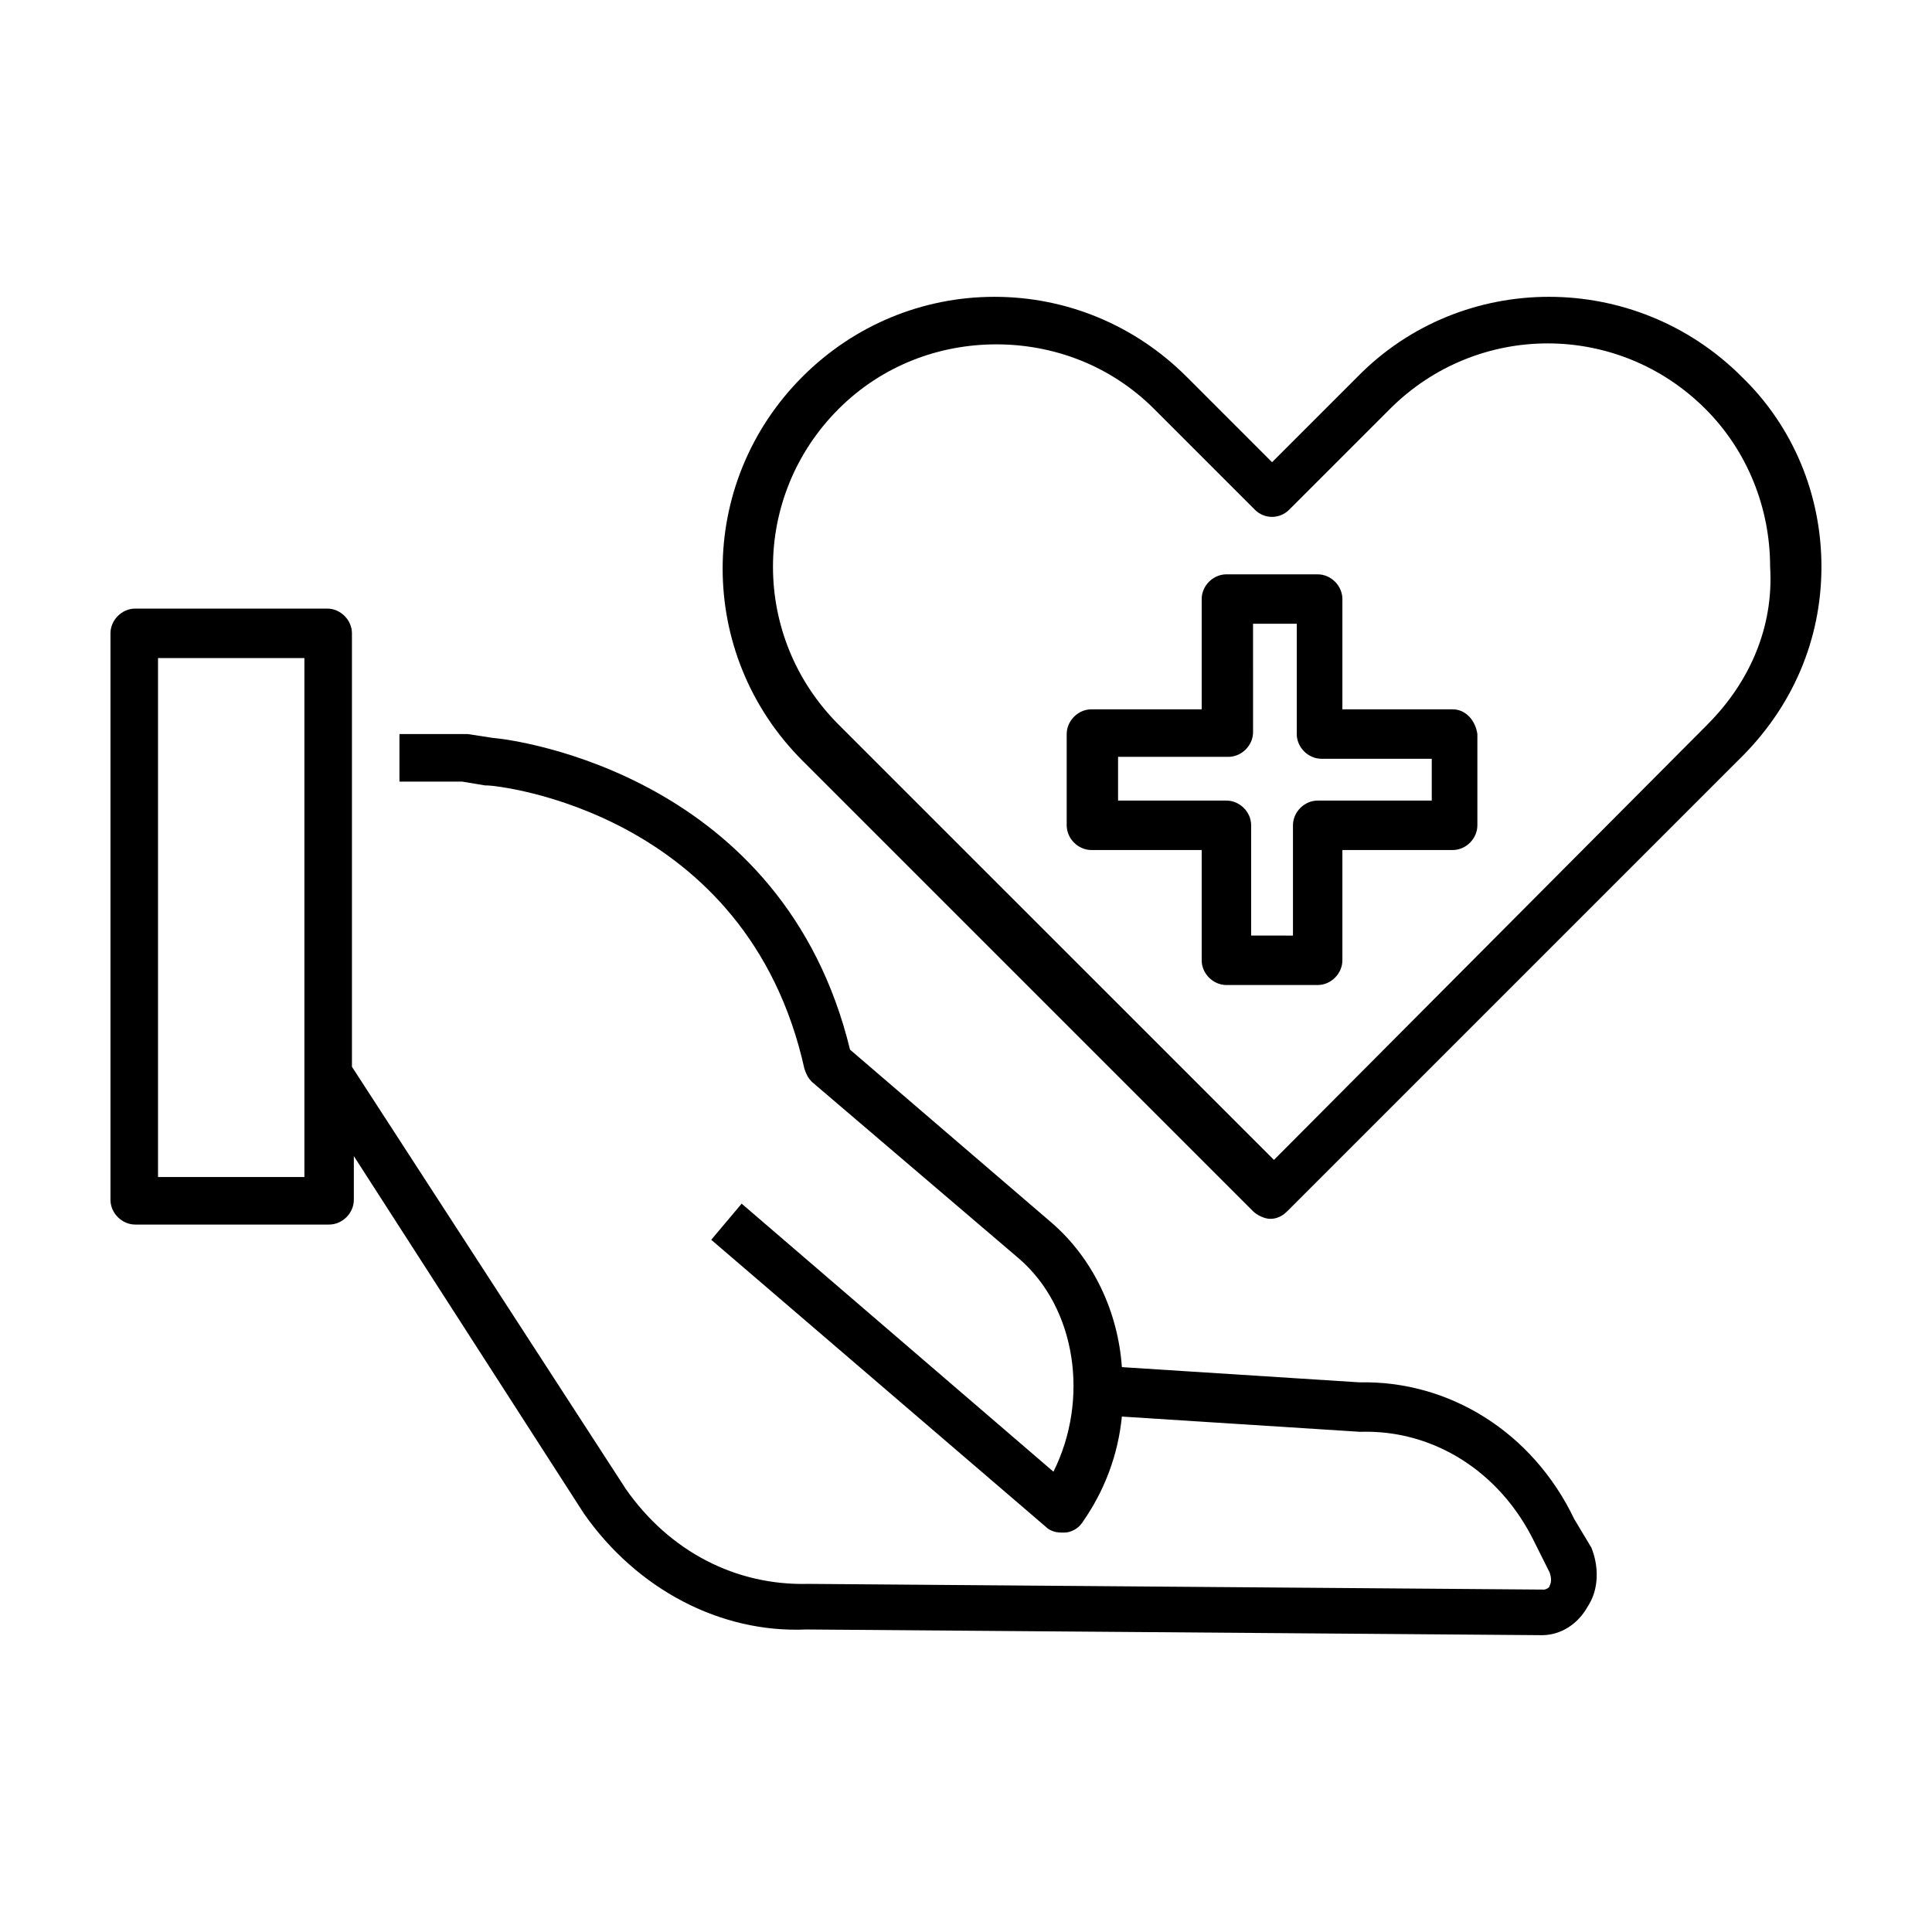
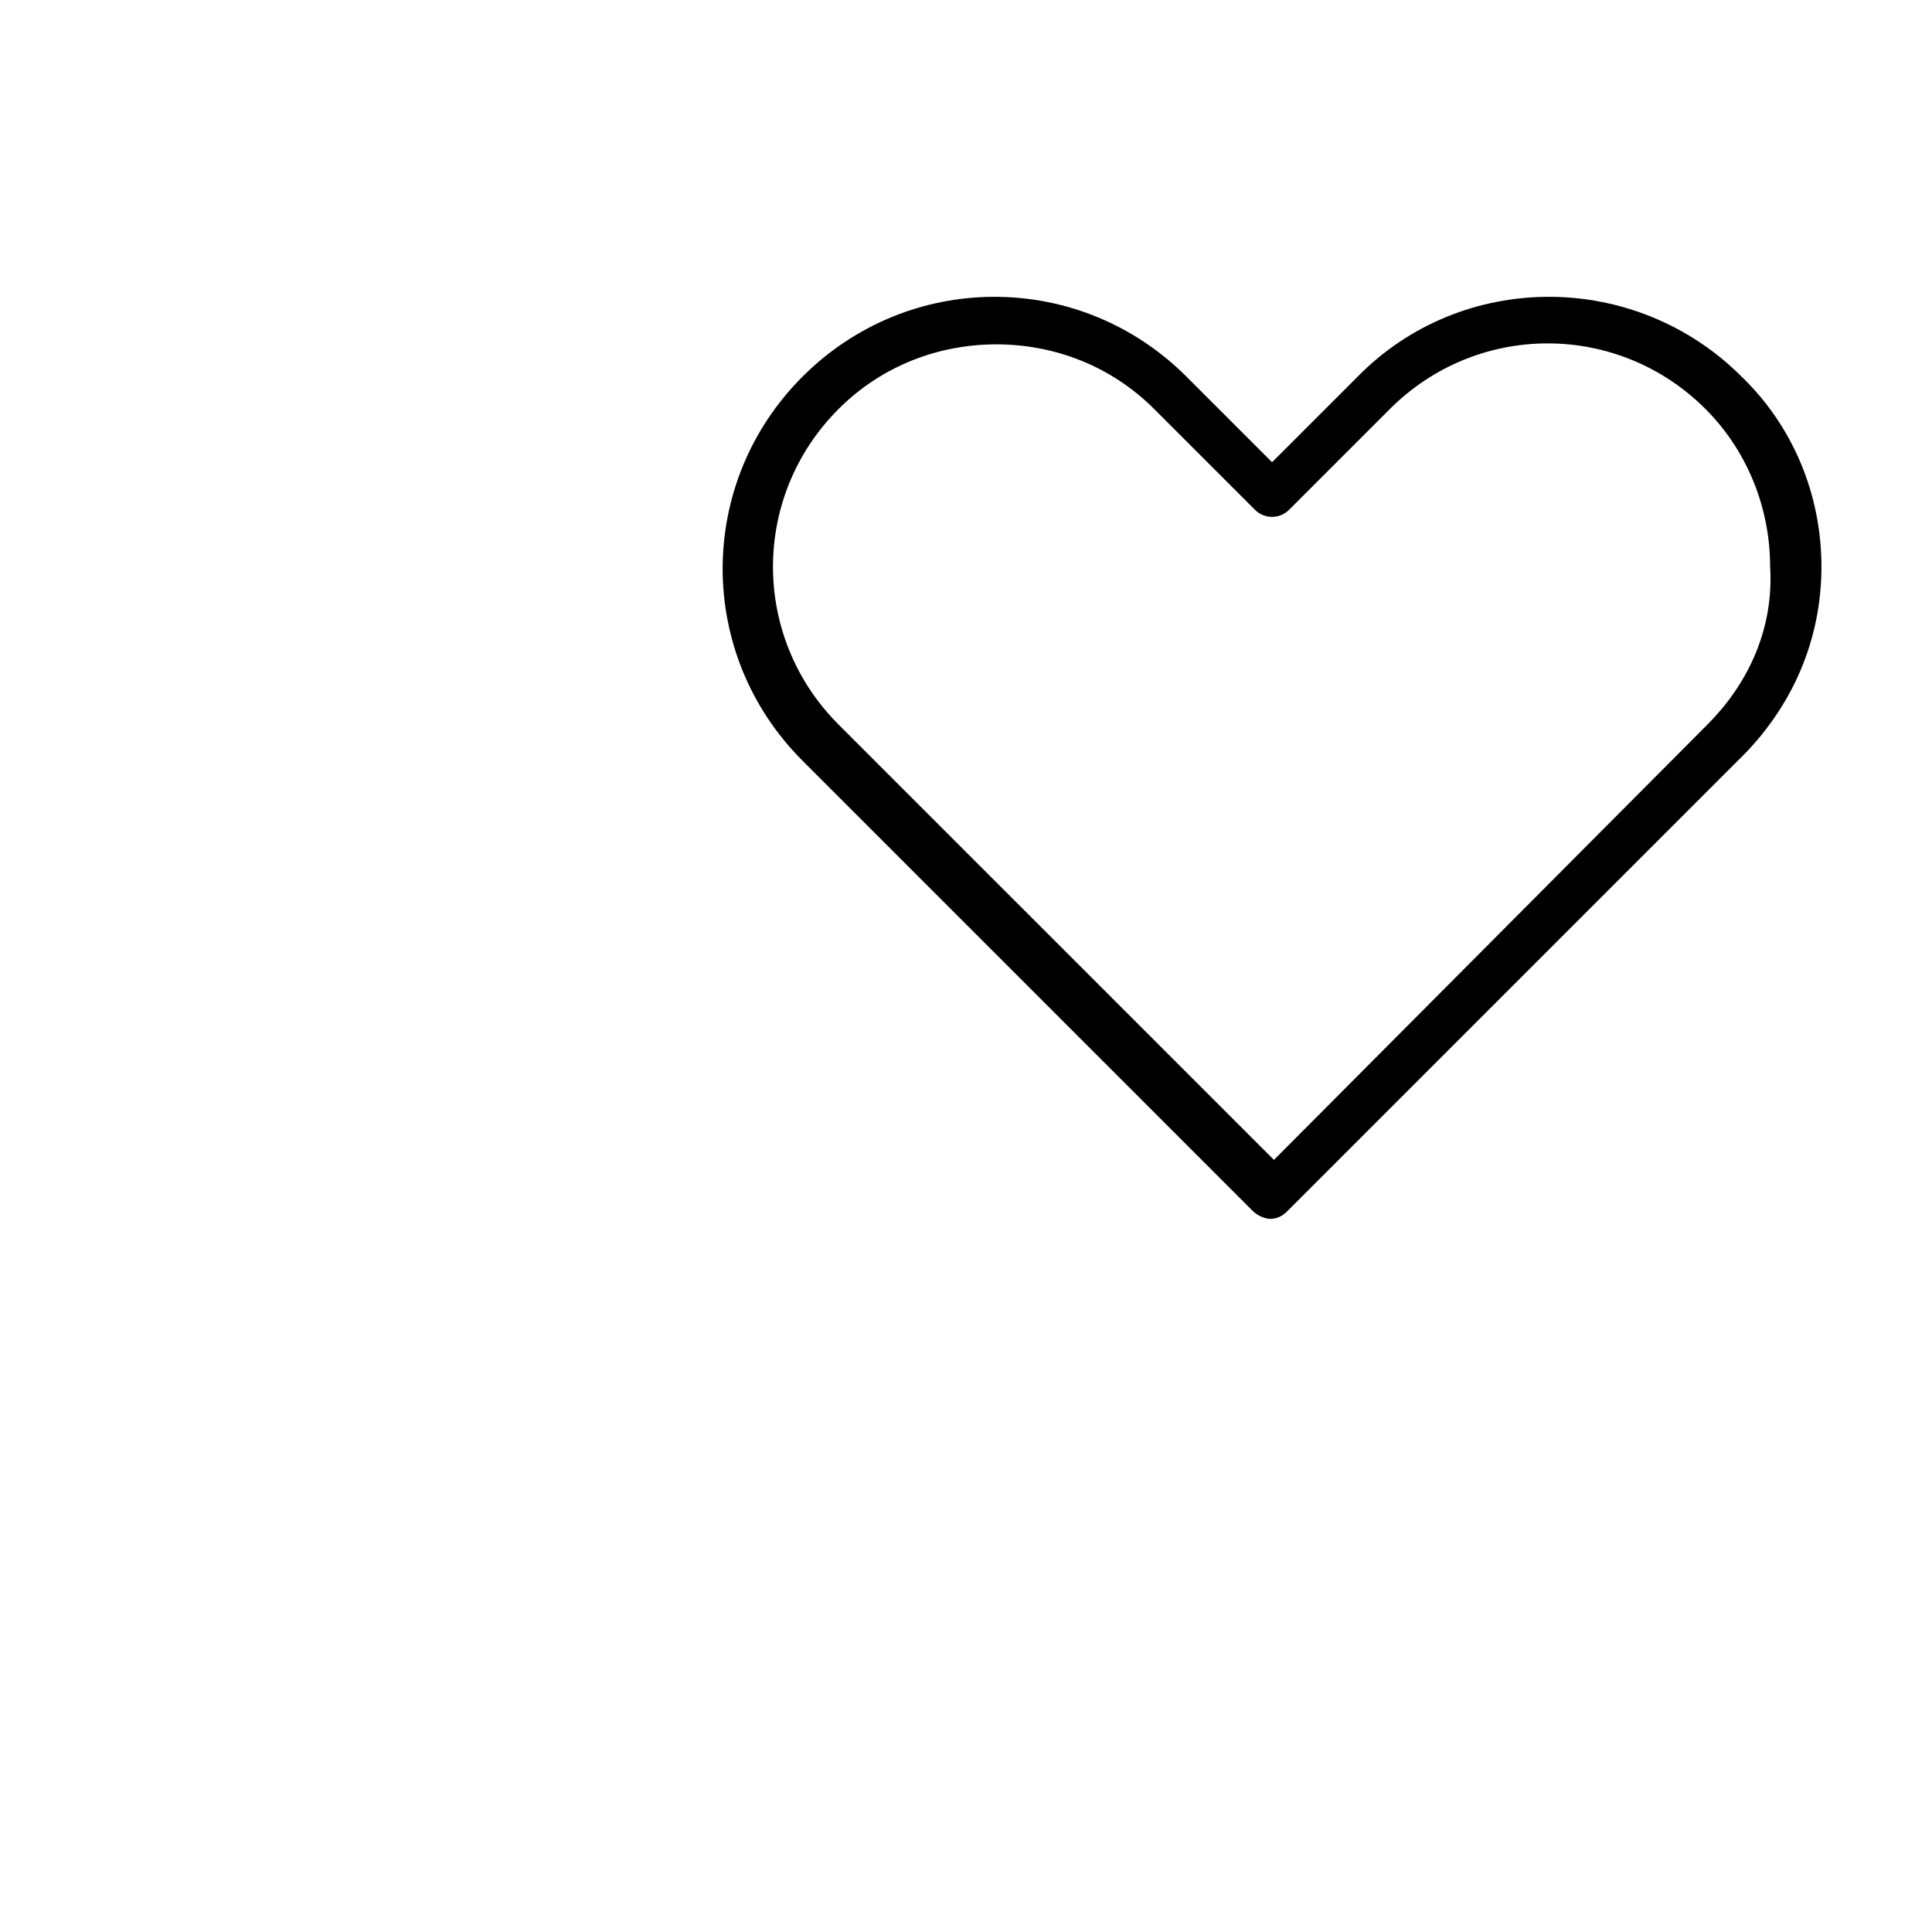
<svg xmlns="http://www.w3.org/2000/svg" fill="#000000" width="800px" height="800px" version="1.1" viewBox="144 144 512 512">
  <g>
    <path d="m605.55 243.82v0c-28.215-28.215-74.059-28.215-101.77 0l-22.672 22.672-22.672-22.672c-13.602-13.602-31.738-21.16-50.883-21.16-19.145 0-37.281 7.559-50.883 21.16-28.215 28.215-28.215 73.555 0 101.77l119.4 119.4c1.008 1.008 3.023 2.016 4.535 2.016s3.023-0.504 4.535-2.016l119.4-119.4c14.605-14.105 22.16-32.242 22.16-51.387s-7.555-37.281-21.156-50.383zm-9.07 92.199-114.87 115.37-115.38-115.37c-23.176-23.176-23.176-60.457 0-83.633 11.586-11.586 26.703-17.129 41.816-17.129 15.113 0 30.23 5.543 41.816 17.129l26.703 26.703c2.519 2.519 6.551 2.519 9.07 0l26.703-26.703c23.176-23.176 60.457-23.176 83.633 0 11.082 11.082 17.129 26.199 17.129 41.816 1.004 16.121-5.547 30.73-16.629 41.816z" />
-     <path d="m179.83 468.52h51.387c3.527 0 6.551-3.023 6.551-6.551l0.004-11.586 60.961 94.715c14.105 20.152 36.273 31.738 58.945 30.73l194.97 1.512c5.039 0 9.574-3.023 12.09-7.559 3.023-4.535 3.023-10.578 1.008-15.617l-4.531-7.555c-11.082-23.176-33.25-36.777-56.93-36.273l-62.977-4.031c-1.008-14.609-7.559-28.719-18.641-38.289l-53.402-45.848c-17.637-72.547-88.172-82.117-94.719-82.621l-6.551-1.008h-1.008-17.129v12.594h16.625l6.047 1.008h0.504c3.023 0 69.023 7.055 84.137 75.066 0.504 1.512 1.008 2.519 2.016 3.527l54.914 46.855c15.113 13.098 18.641 37.281 9.07 56.426l-82.625-71.035-8.062 9.574 88.672 76.074c1.008 1.008 2.519 1.512 4.031 1.512h1.008c1.512 0 3.527-1.008 4.535-2.519 6.047-8.566 9.574-18.137 10.578-28.215l62.977 4.031h0.504c19.145-0.504 36.777 10.578 45.848 29.223l4.031 8.062c0.504 1.512 0.504 2.519 0 3.527 0 0.504-1.008 1.008-1.512 1.008l-194.97-1.512c-19.145 0.504-36.777-8.566-48.367-25.191l-72.551-111.85v-114.87c0-3.527-3.023-6.551-6.551-6.551h-50.887c-3.527 0-6.551 3.023-6.551 6.551v150.14c0.004 3.523 3.027 6.547 6.551 6.547zm6.047-150.13h38.793v137.54h-38.793z" />
-     <path d="m528.97 331.98h-29.223v-29.223c0-3.527-3.023-6.551-6.551-6.551h-24.184c-3.527 0-6.551 3.023-6.551 6.551v29.223h-29.223c-3.527 0-6.551 3.023-6.551 6.551v24.184c0 3.527 3.023 6.551 6.551 6.551h29.223v29.223c0 3.527 3.023 6.551 6.551 6.551h24.184c3.527 0 6.551-3.023 6.551-6.551v-29.223h29.223c3.527 0 6.551-3.023 6.551-6.551v-24.184c-0.504-3.527-3.023-6.551-6.551-6.551zm-6.547 24.184h-29.223c-3.527 0-6.551 3.023-6.551 6.551v29.223l-11.082-0.004v-29.223c0-3.527-3.023-6.551-6.551-6.551l-28.715 0.004v-11.59h29.223c3.527 0 6.551-3.023 6.551-6.551l-0.004-28.715h11.586v29.223c0 3.527 3.023 6.551 6.551 6.551h29.223v11.082z" />
  </g>
</svg>